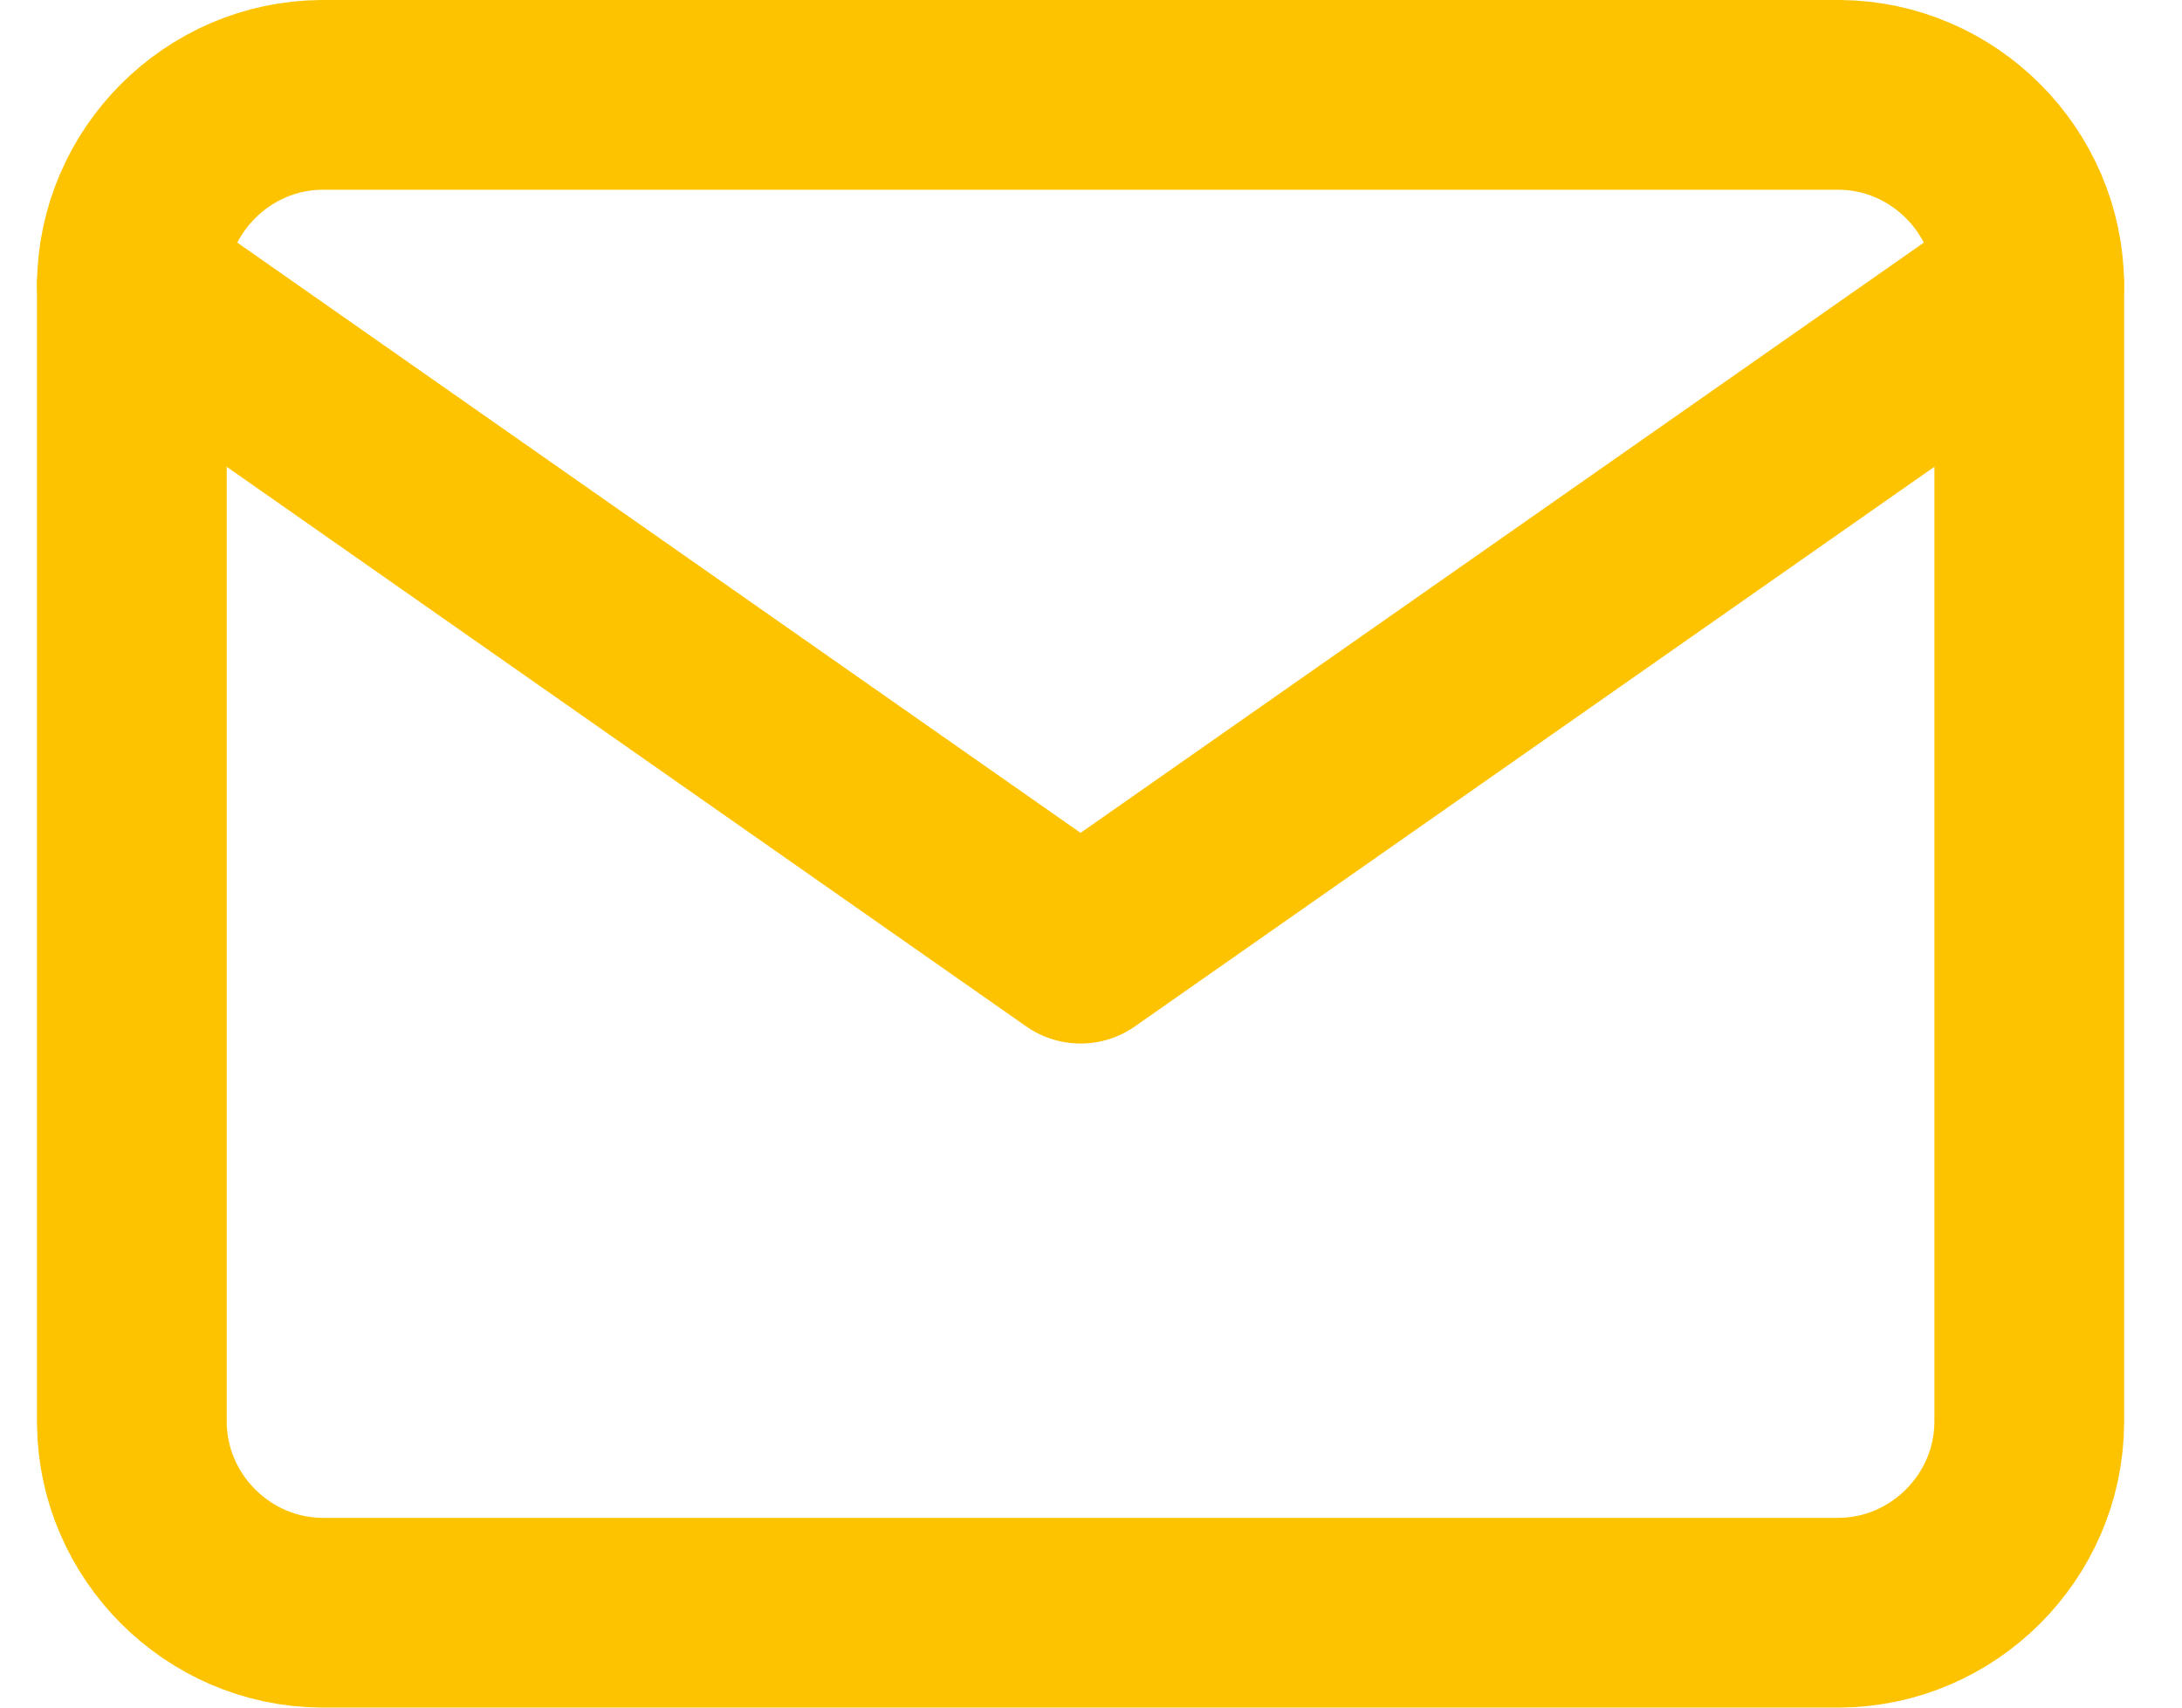
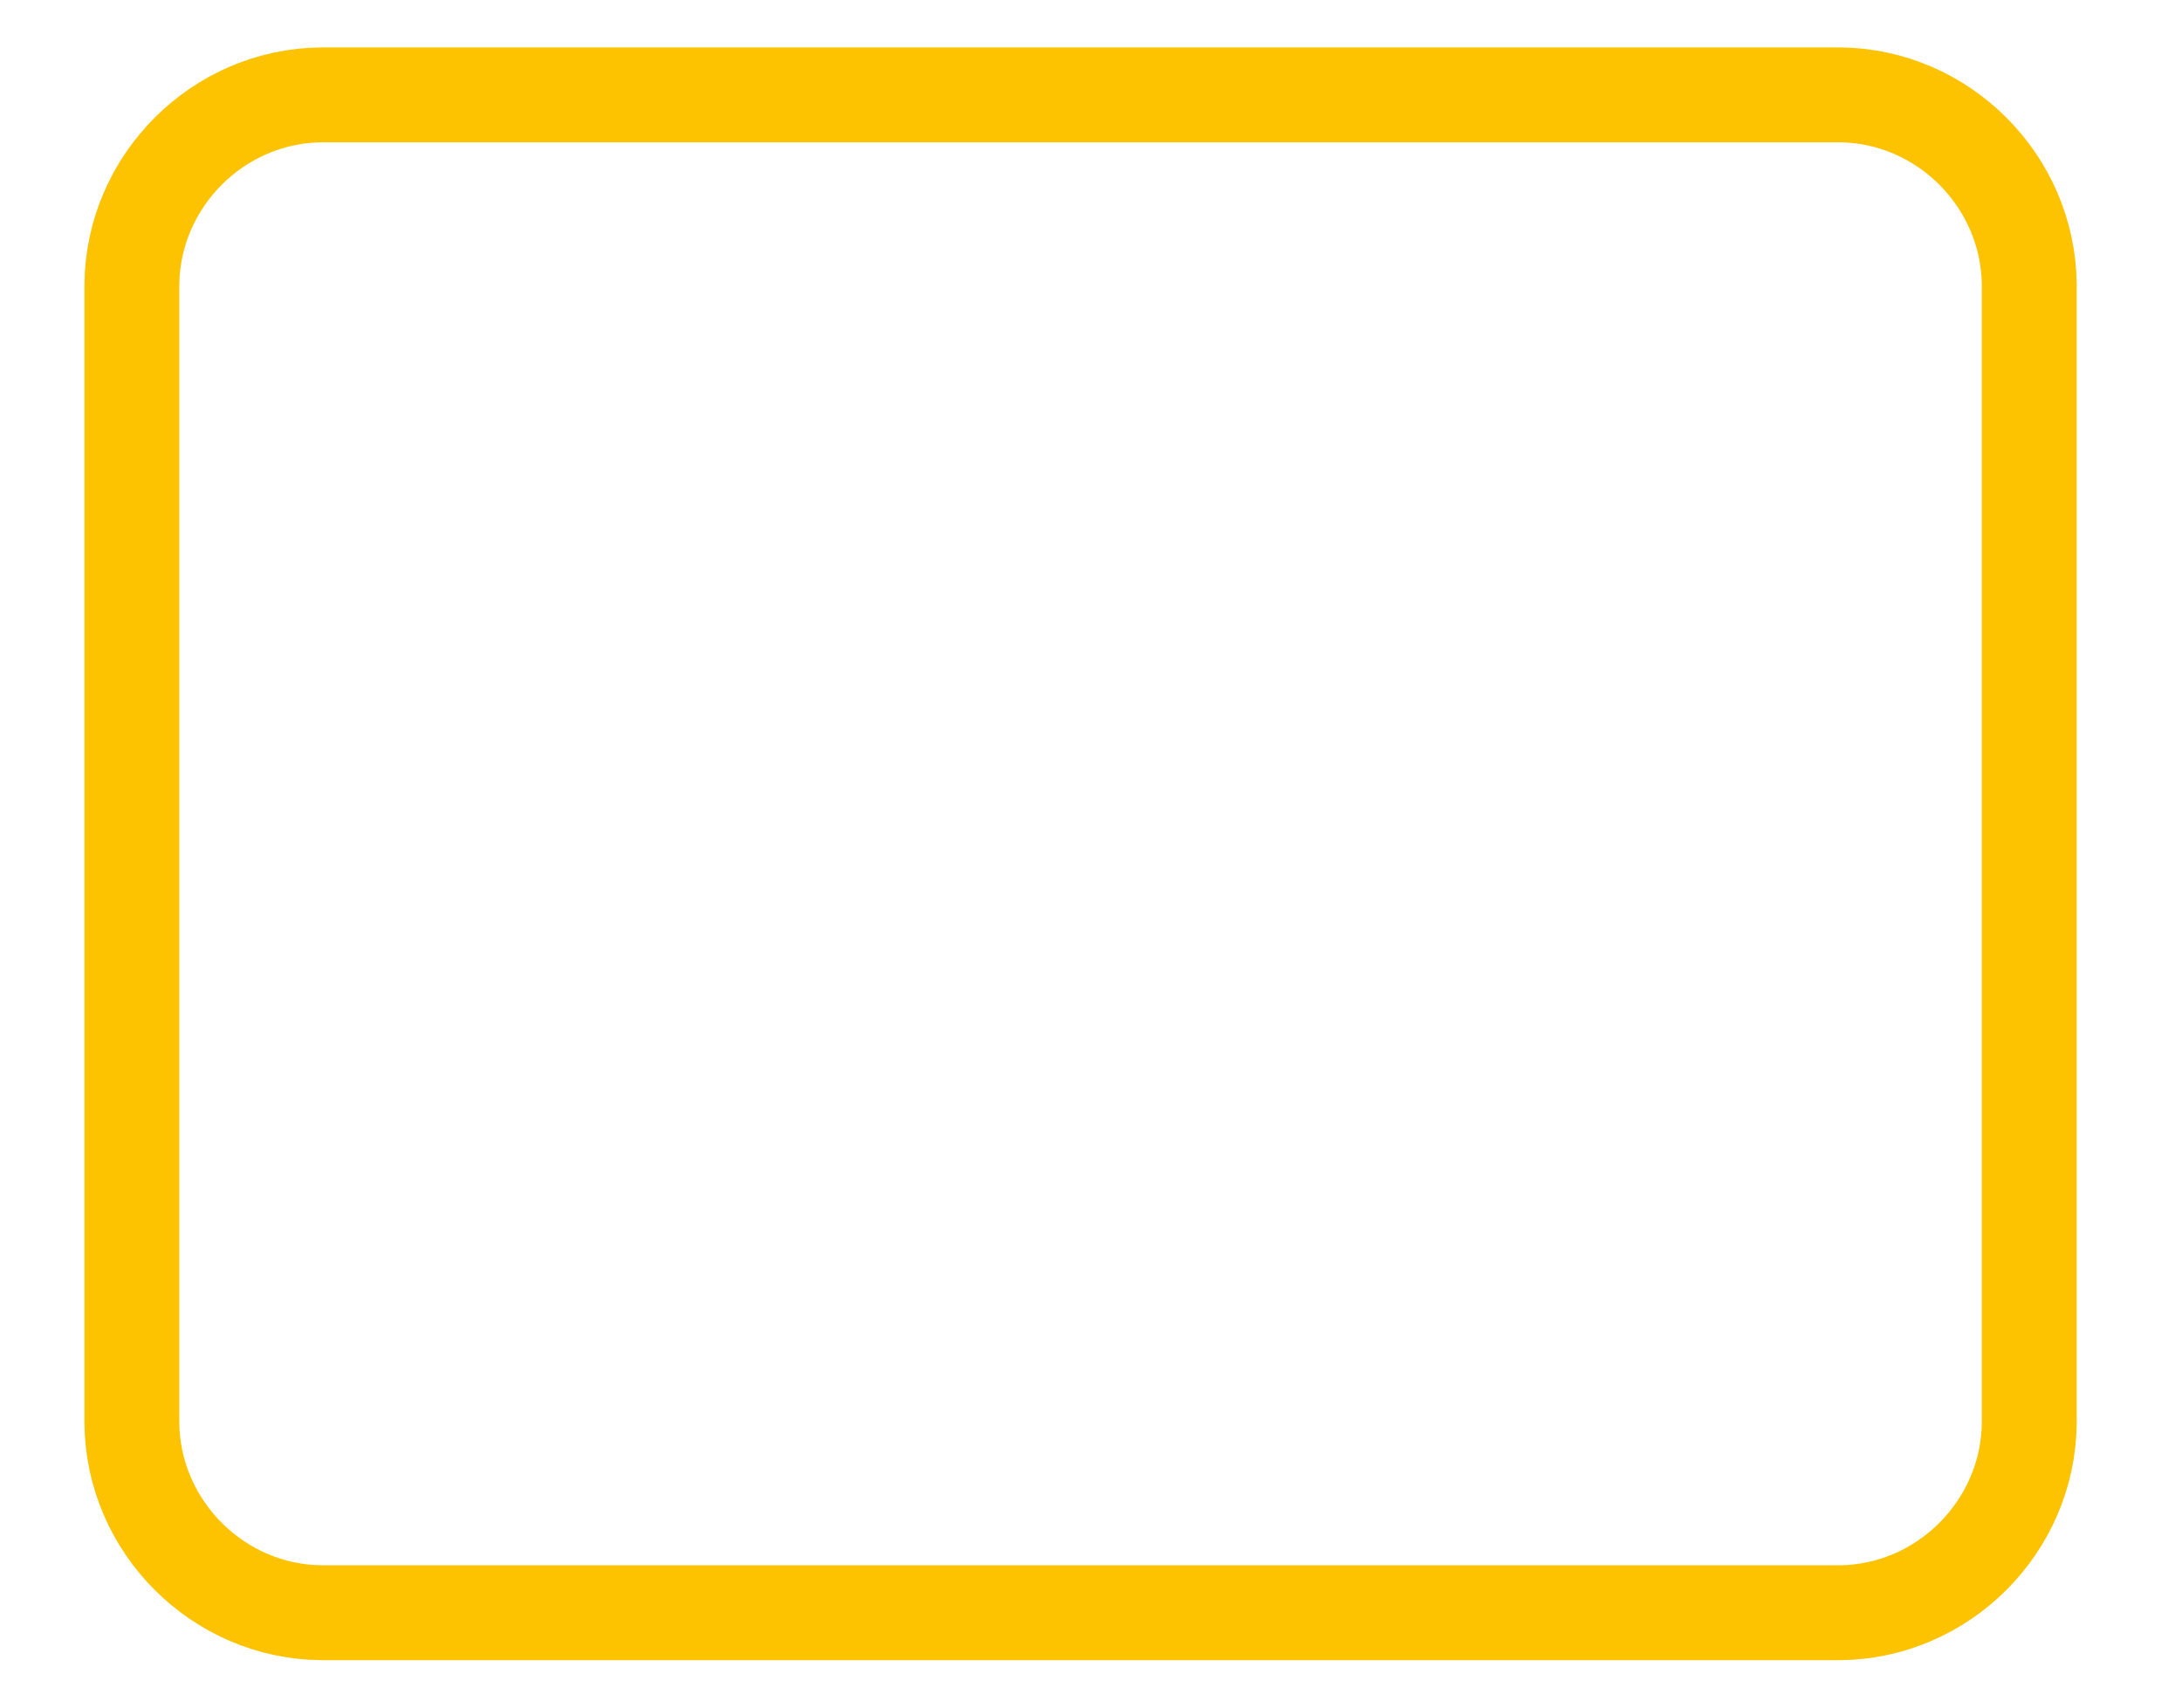
<svg xmlns="http://www.w3.org/2000/svg" width="100%" height="100%" viewBox="0 0 23 18" version="1.1" xml:space="preserve" style="fill-rule:evenodd;clip-rule:evenodd;stroke-linecap:round;stroke-linejoin:round;">
  <g id="Vector_Smart_Object" transform="matrix(1,0,0,1,-2147.61,-450)">
    <g id="Vector_Smart_Object-2" transform="matrix(1,0,0,1,2148,450)">
-       <path id="Path_207" d="M3,1L19,1C20.094,1.008 20.992,1.906 21,3L21,15C20.992,16.094 20.094,16.992 19,17L3,17C1.906,16.992 1.008,16.094 1,15L1,3C1.008,1.906 1.906,1.008 3,1Z" style="fill:none;fill-rule:nonzero;stroke:rgb(253,195,0);stroke-width:2px;" />
-       <path id="Path_208" d="M21,3L11,10L1,3" style="fill:none;fill-rule:nonzero;stroke:rgb(253,195,0);stroke-width:2px;" />
-     </g>
+       </g>
    <path id="Color_Overlay" d="M2151,467C2149.91,466.992 2149.01,466.094 2149,465L2149,453C2149.01,451.906 2149.91,451.008 2151,451L2167,451C2168.09,451.008 2168.99,451.906 2169,453L2169,465C2168.99,466.094 2168.09,466.992 2167,467L2151,467Z" style="fill:none;fill-rule:nonzero;stroke:rgb(253,195,0);stroke-width:1px;stroke-linecap:butt;stroke-linejoin:miter;" />
  </g>
</svg>